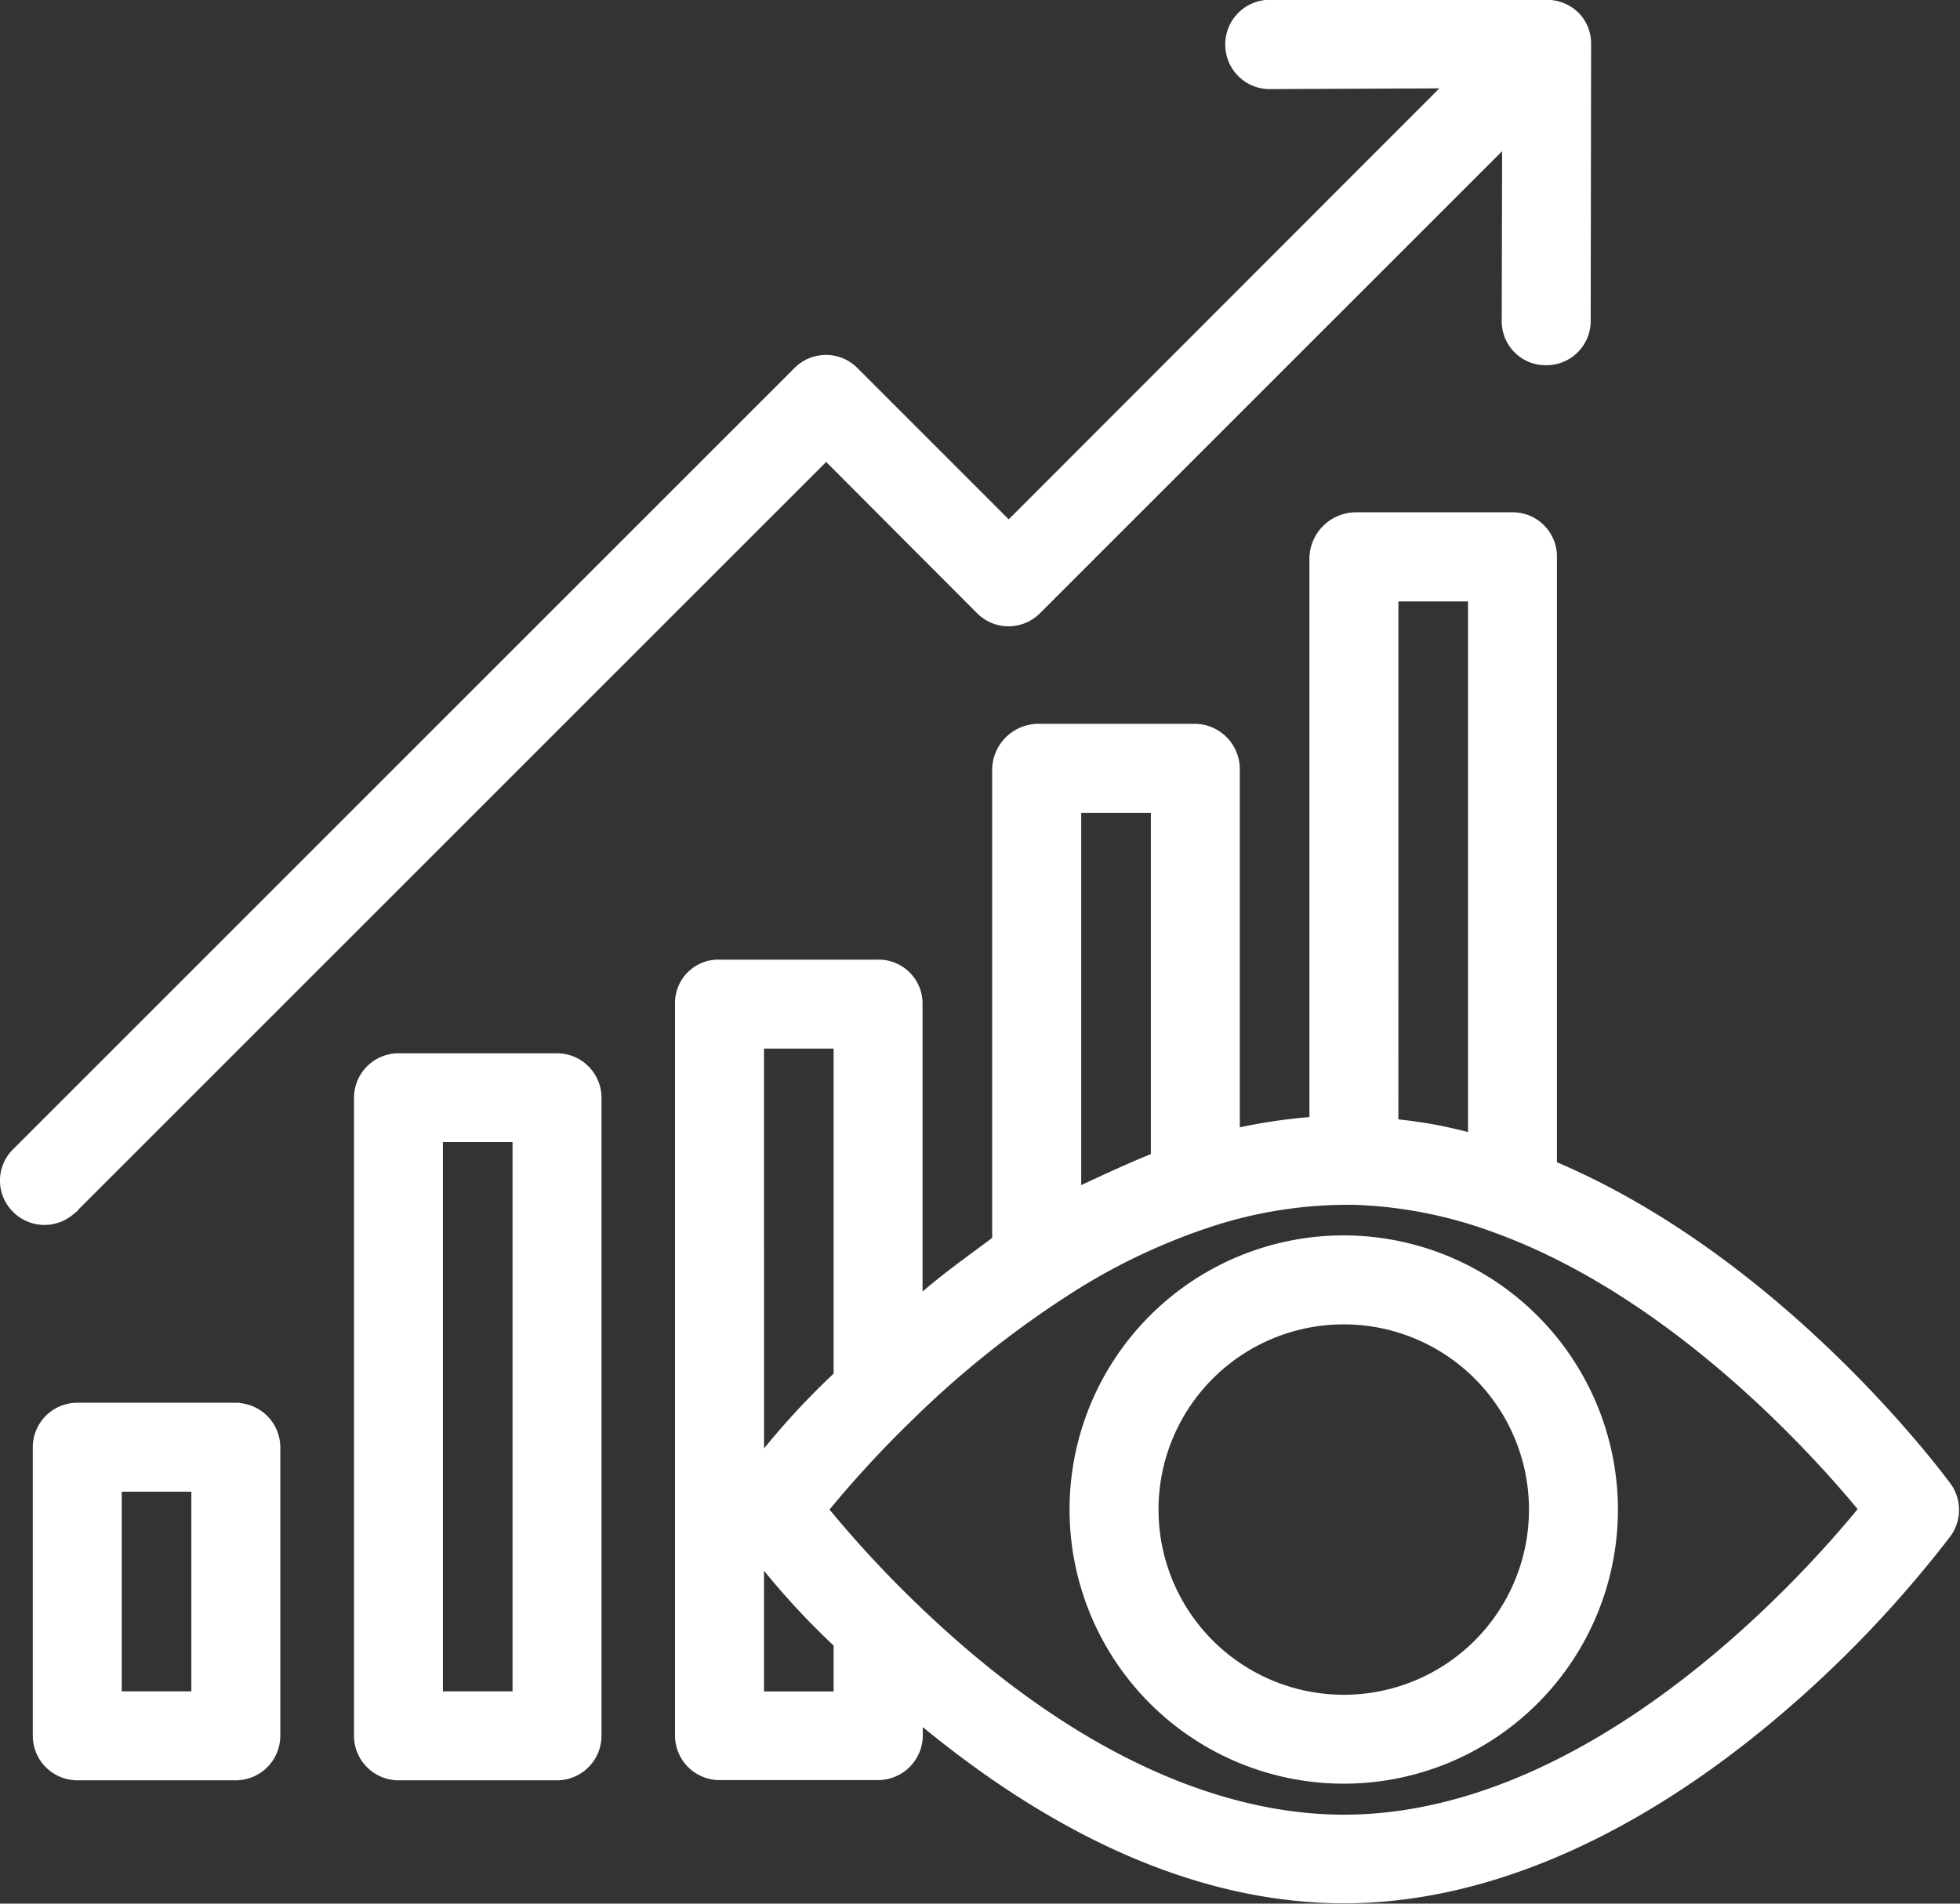
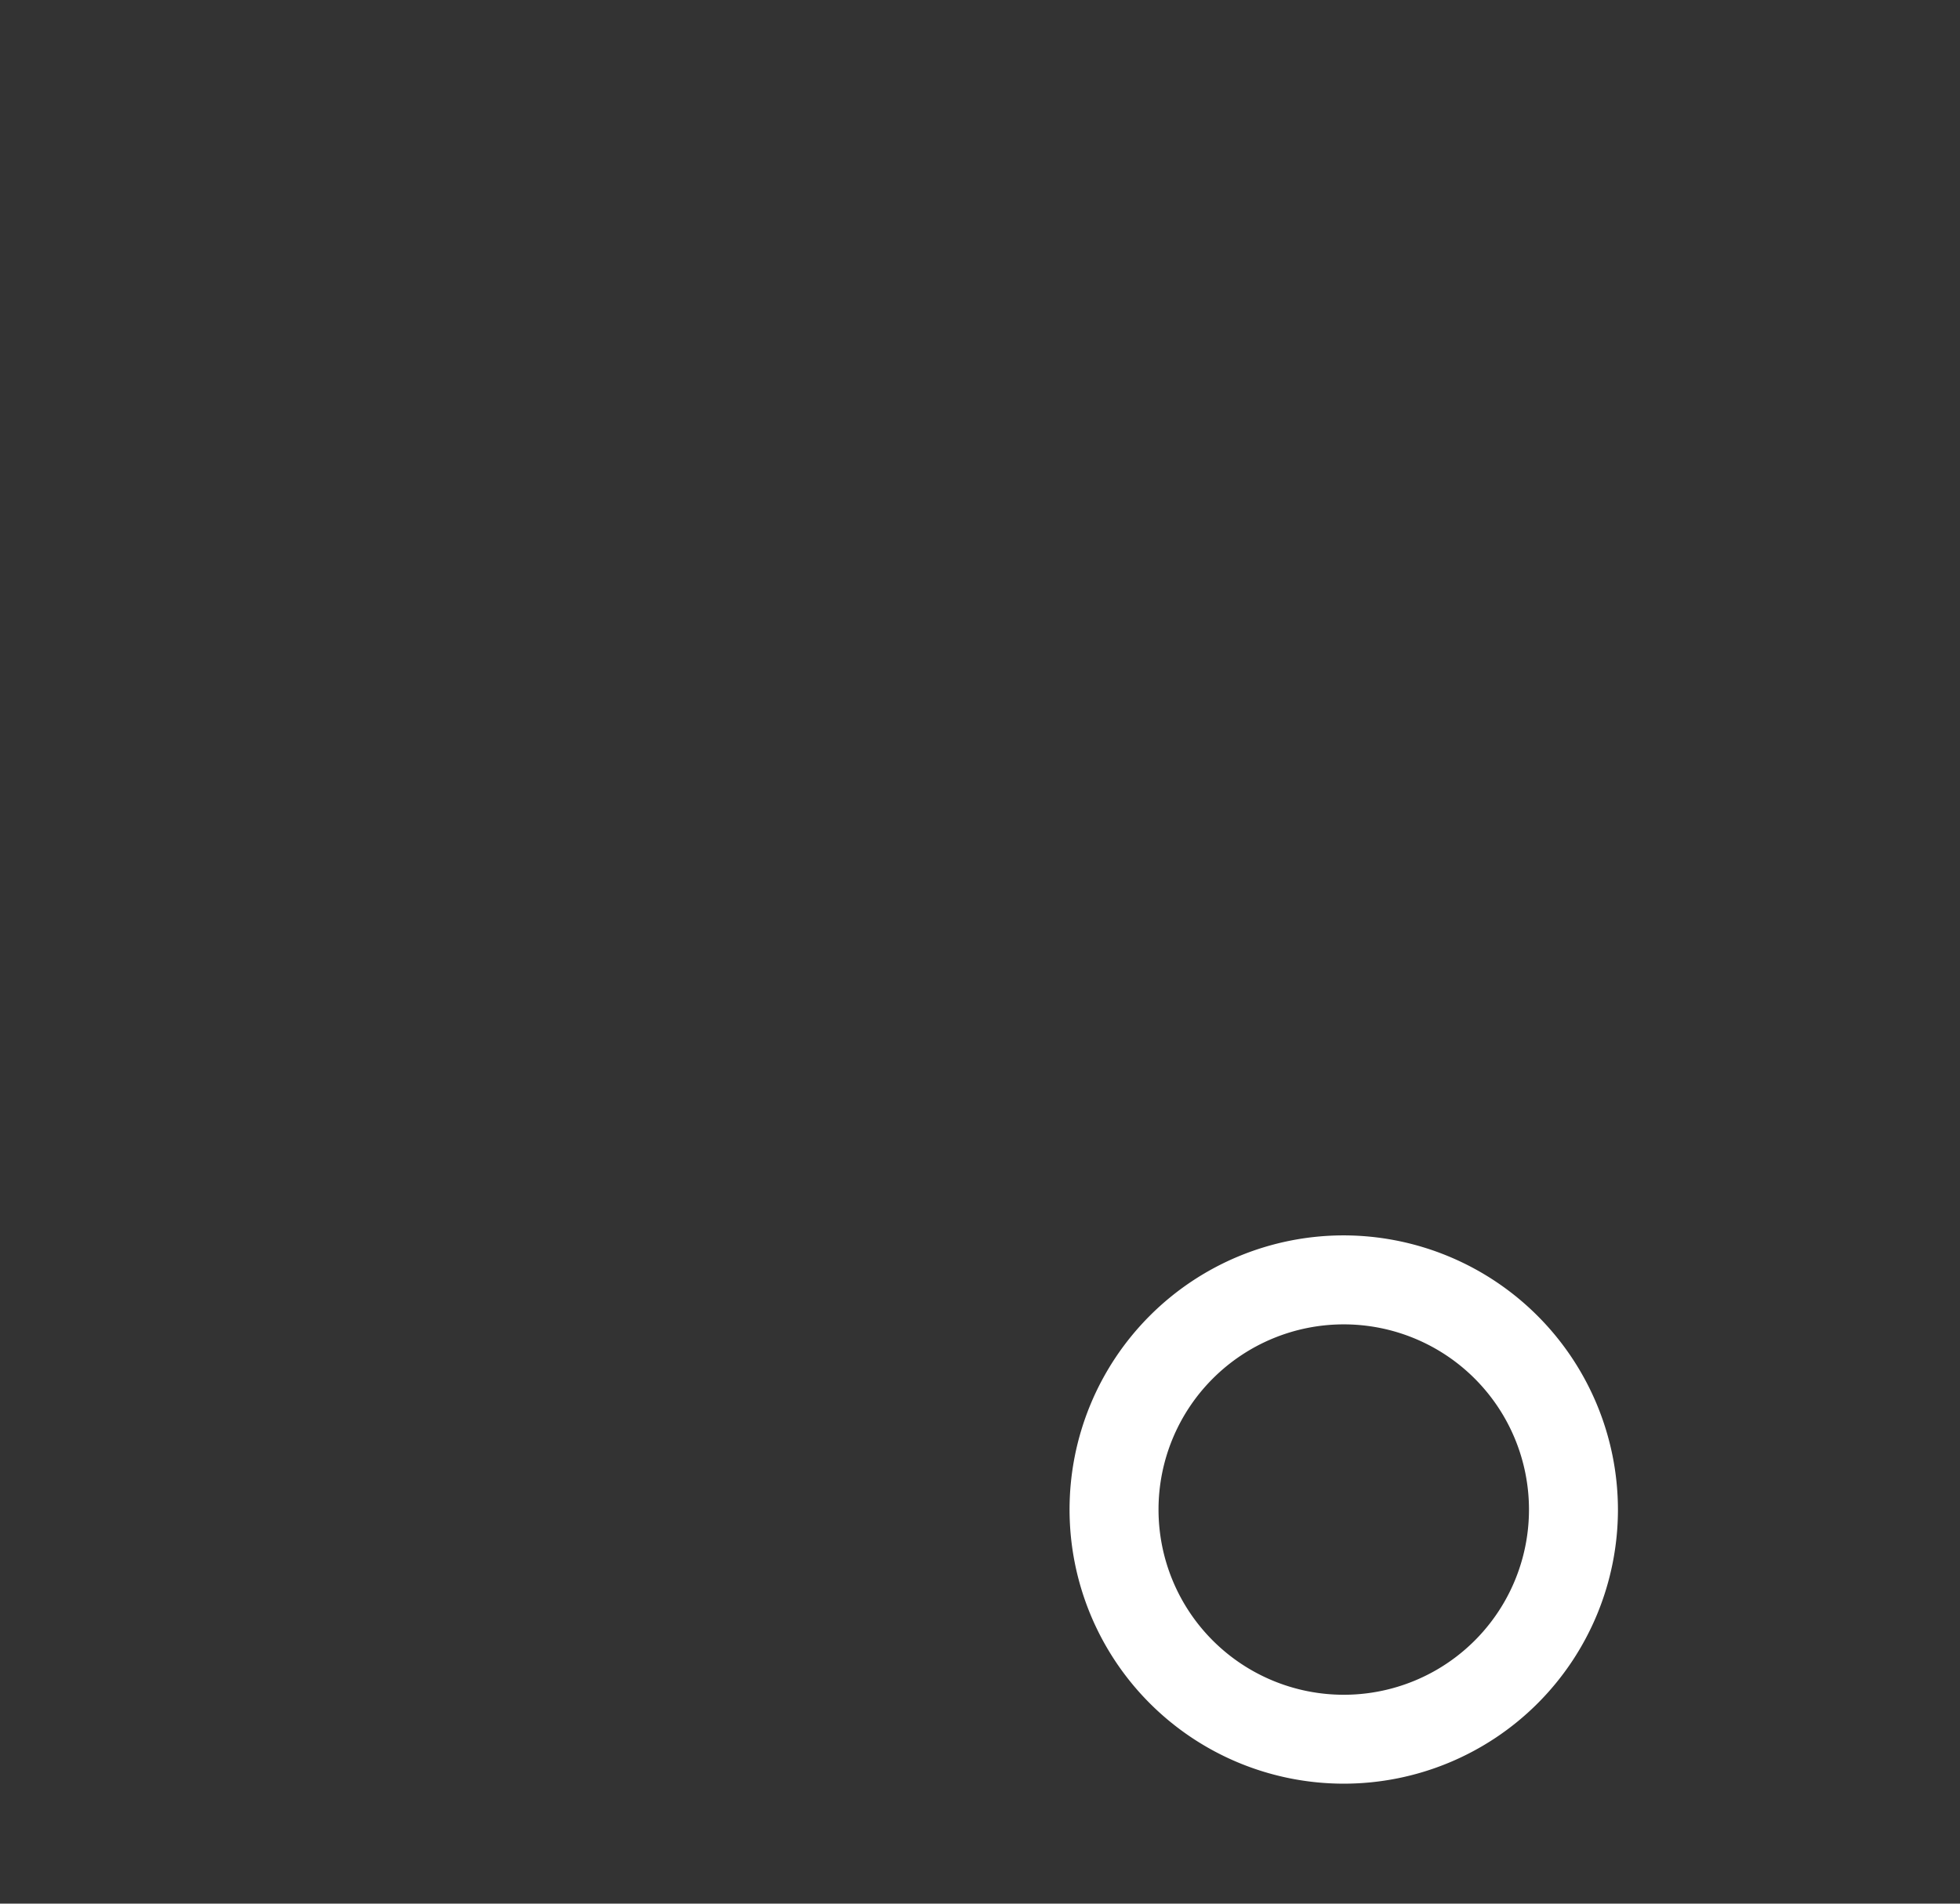
<svg xmlns="http://www.w3.org/2000/svg" width="51.289" height="49.823" viewBox="0 0 51.289 49.823">
  <rect x="0" y="0" width="51.289" height="49.823" fill="#333333" stroke="none" />
  <g id="Group_23" data-name="Group 23" transform="translate(0.1 0.1)">
-     <path id="Path_38" data-name="Path 38" d="M236.413-155.533h-4.149a1.067,1.067,0,0,0-1.064,1.064v16.7a1.067,1.067,0,0,0,1.064,1.064h4.149a1.067,1.067,0,0,0,1.064-1.064v-16.7A1.067,1.067,0,0,0,236.413-155.533Zm-1.064,16.7h-2.022v-14.576h2.022Zm-7.341-7.554h-4.149a1.067,1.067,0,0,0-1.064,1.064v7.554a1.067,1.067,0,0,0,1.064,1.064h4.149a1.067,1.067,0,0,0,1.064-1.064v-7.554A1.067,1.067,0,0,0,228.008-146.383Zm-1.064,7.554h-2.021v-5.426h2.021Zm-3.171-12.735,19.683-19.683,4.022,4.032a1.06,1.06,0,0,0,1.5,0l12.267-12.267-.011,4.692a1.049,1.049,0,0,0,1.053,1.053h.011a1.058,1.058,0,0,0,1.064-1.053h0l.011-7.277a1.048,1.048,0,0,0-.309-.734,1.089,1.089,0,0,0-.755-.3h-7.277A1.067,1.067,0,0,0,254-182a1.062,1.062,0,0,0,1.032,1.032h0l4.713-.021-11.512,11.523L244.2-173.5a1.06,1.06,0,0,0-1.5,0l-20.438,20.438a1.05,1.05,0,0,0-.021,1.5,1.06,1.06,0,0,0,1.5.021c.011,0,.021-.011.032-.021Zm38.706-1.149v-15.9a1.058,1.058,0,0,0-1.043-1.075h-4.117a1.123,1.123,0,0,0-1.117,1.075v14.746a14.474,14.474,0,0,0-2.022.3v-9.5a1.086,1.086,0,0,0-1.064-1.085H249a1.113,1.113,0,0,0-1.1,1.085v12.321c-.638.479-1.383,1-2.022,1.575v-7.788a1.05,1.05,0,0,0-1.085-1.021h-4.117a1.034,1.034,0,0,0-1.075,1.021v19.2a1.067,1.067,0,0,0,1.075,1.053H244.8a1.076,1.076,0,0,0,1.085-1.053v-.447c2.873,2.394,6.756,4.724,11.129,4.724,3.628,0,7.511-1.67,11.246-4.82a30.505,30.505,0,0,0,4.543-4.756,1.07,1.07,0,0,0-.011-1.255C272.608-144.564,268.438-150.2,262.48-152.714Zm-4.149-14.842h2.022v14.119a11.86,11.86,0,0,0-2.022-.372Zm-8.3,5.533h2.022v9.1c-.638.255-1.277.553-2.022.9Zm-8.3,6.171h2.021v8.65a19.844,19.844,0,0,0-2.021,2.2Zm2.021,17.023h-2.021v-3.543a19.845,19.845,0,0,0,2.021,2.2ZM257-135.605c-2.5,0-6.479-.958-11.235-5.543a29.568,29.568,0,0,1-2.351-2.543,28.814,28.814,0,0,1,2.181-2.373,25.807,25.807,0,0,1,4.043-3.256,16.223,16.223,0,0,1,3.841-1.862,11.621,11.621,0,0,1,3.511-.585h.287a11.721,11.721,0,0,1,3.671.723h0c4.628,1.67,8.341,5.777,9.629,7.341C268.938-141.691,263.405-135.605,257-135.605Z" transform="translate(-221.937 183.1)" fill="#fff" stroke="#fff" stroke-width="0.2" />
    <path id="Path_39" data-name="Path 39" d="M492.075,120.8a7.075,7.075,0,1,0,7.075,7.075h0A7.086,7.086,0,0,0,492.075,120.8Zm0,12.023a4.947,4.947,0,1,1,4.947-4.947,4.945,4.945,0,0,1-4.947,4.947Z" transform="translate(-457.012 -88.467)" fill="#fff" stroke="#fff" stroke-width="0.2" />
  </g>
</svg>